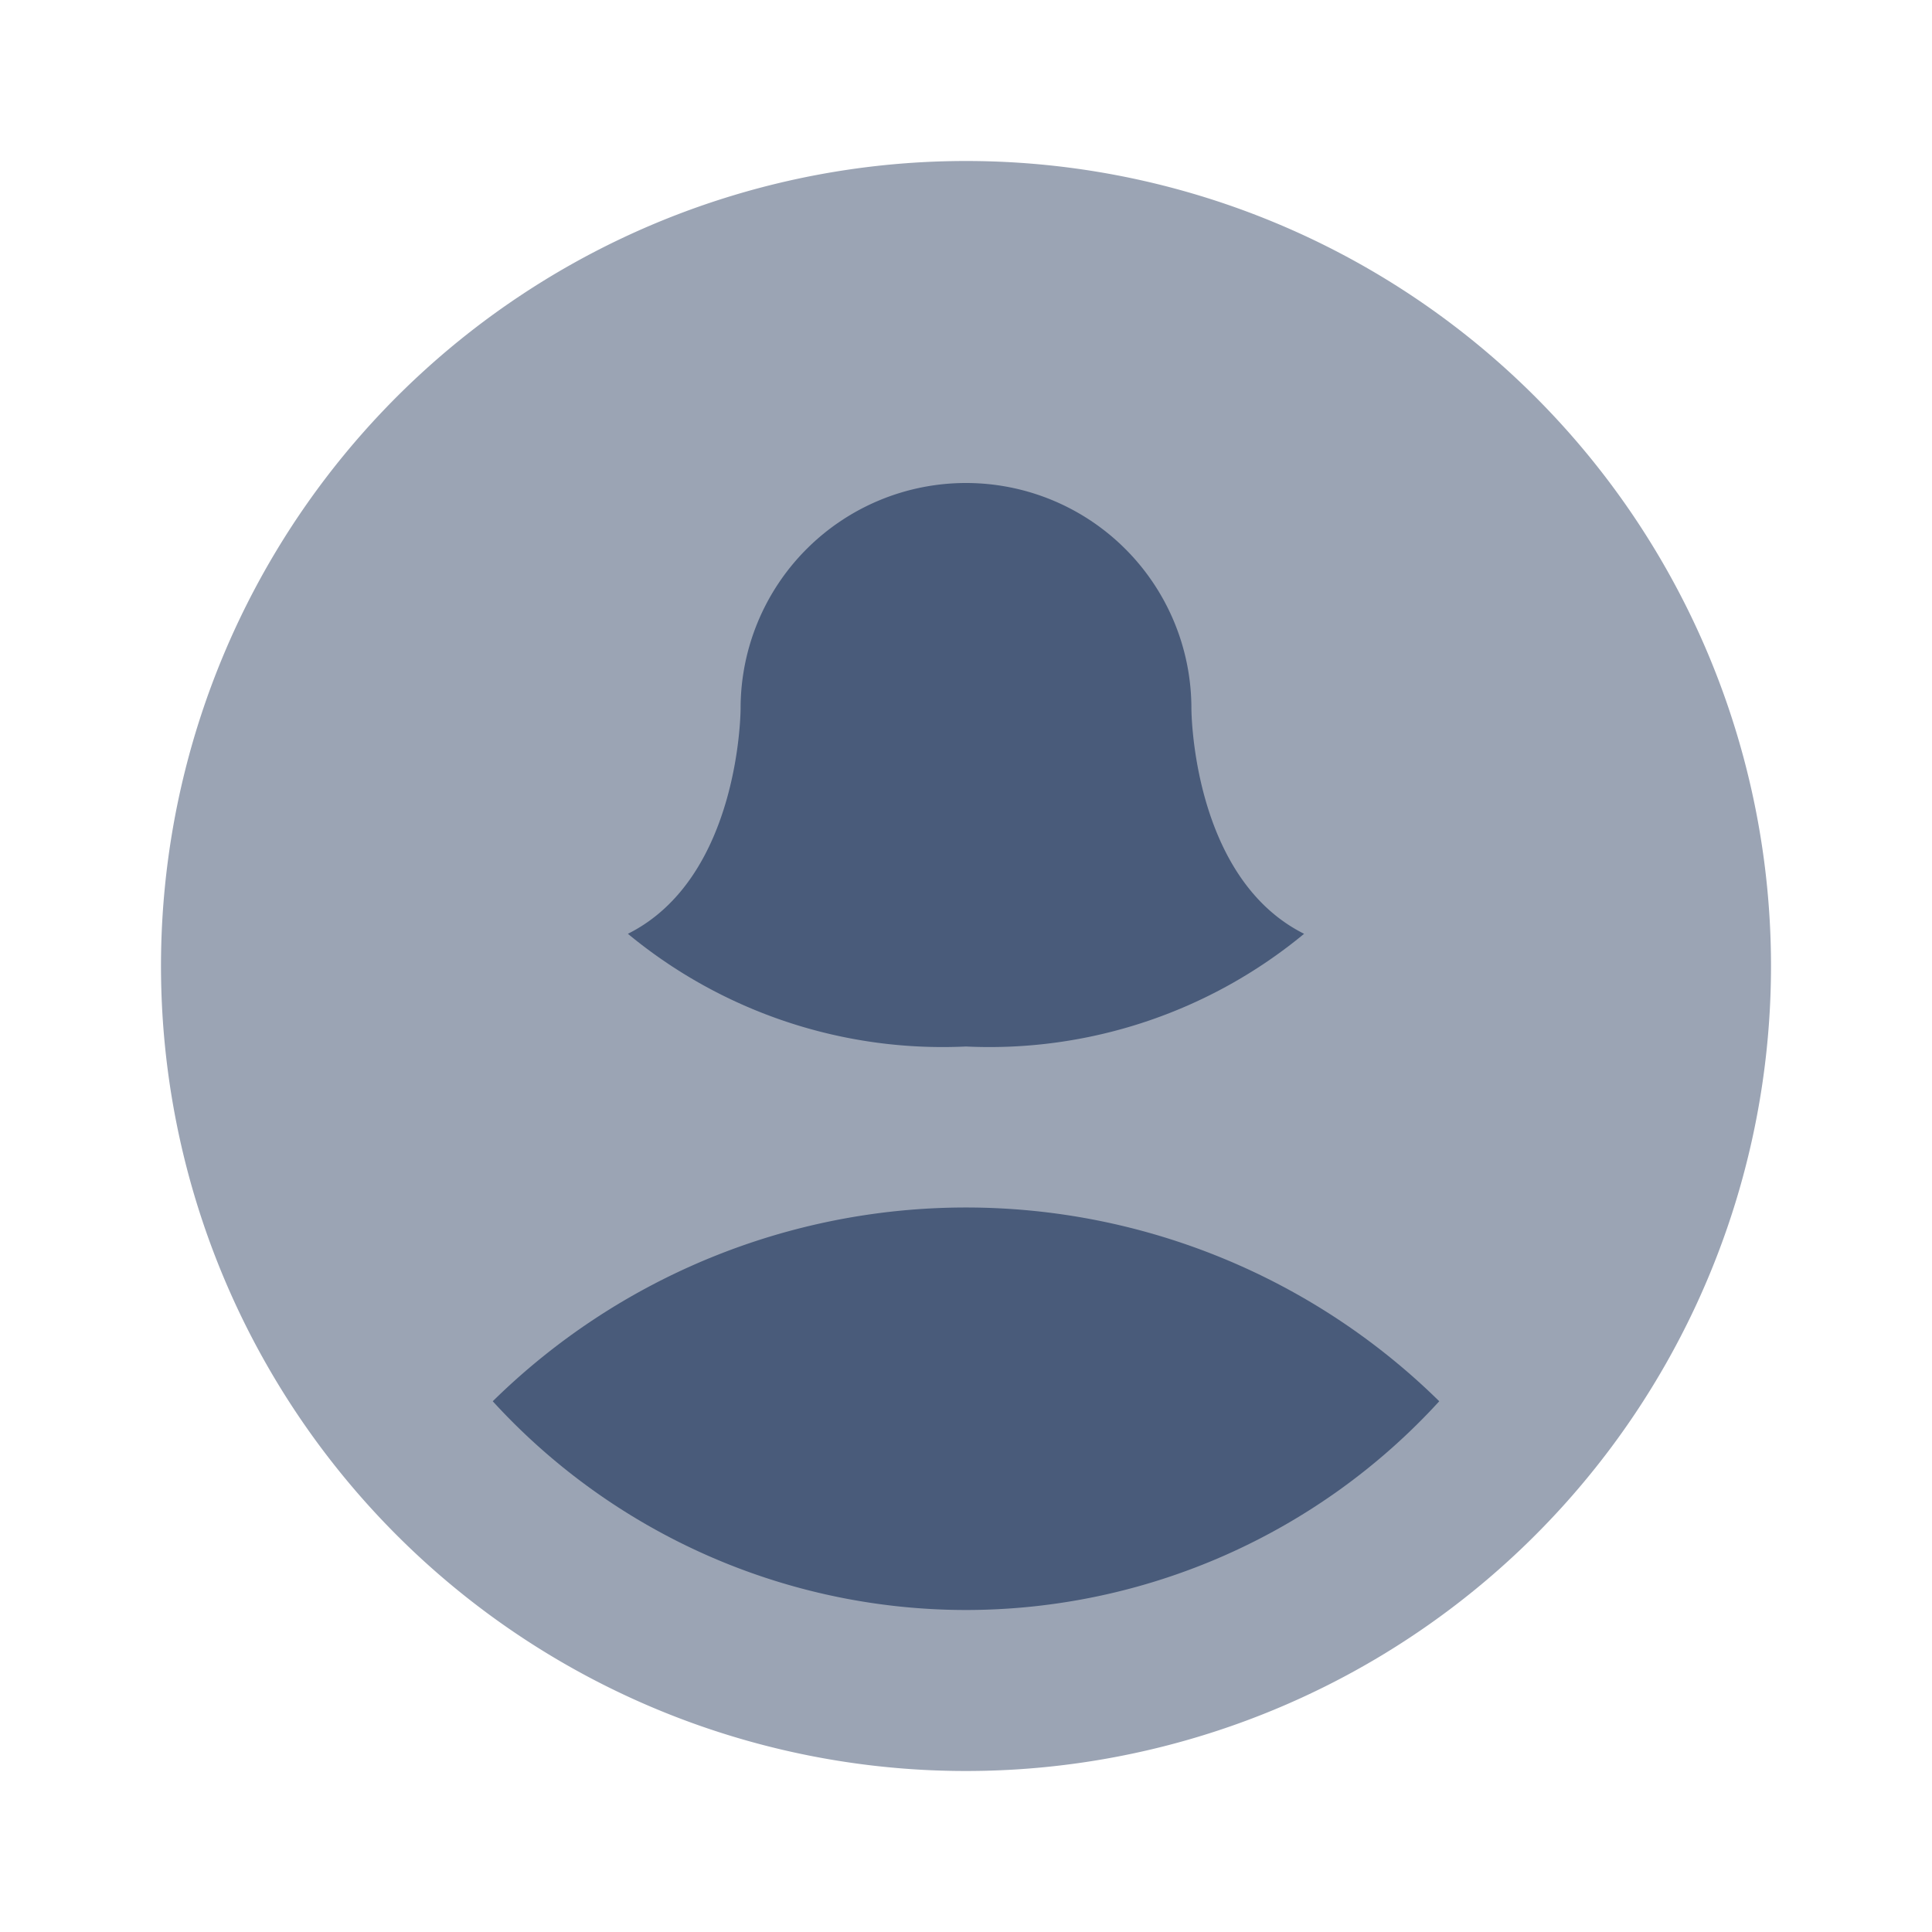
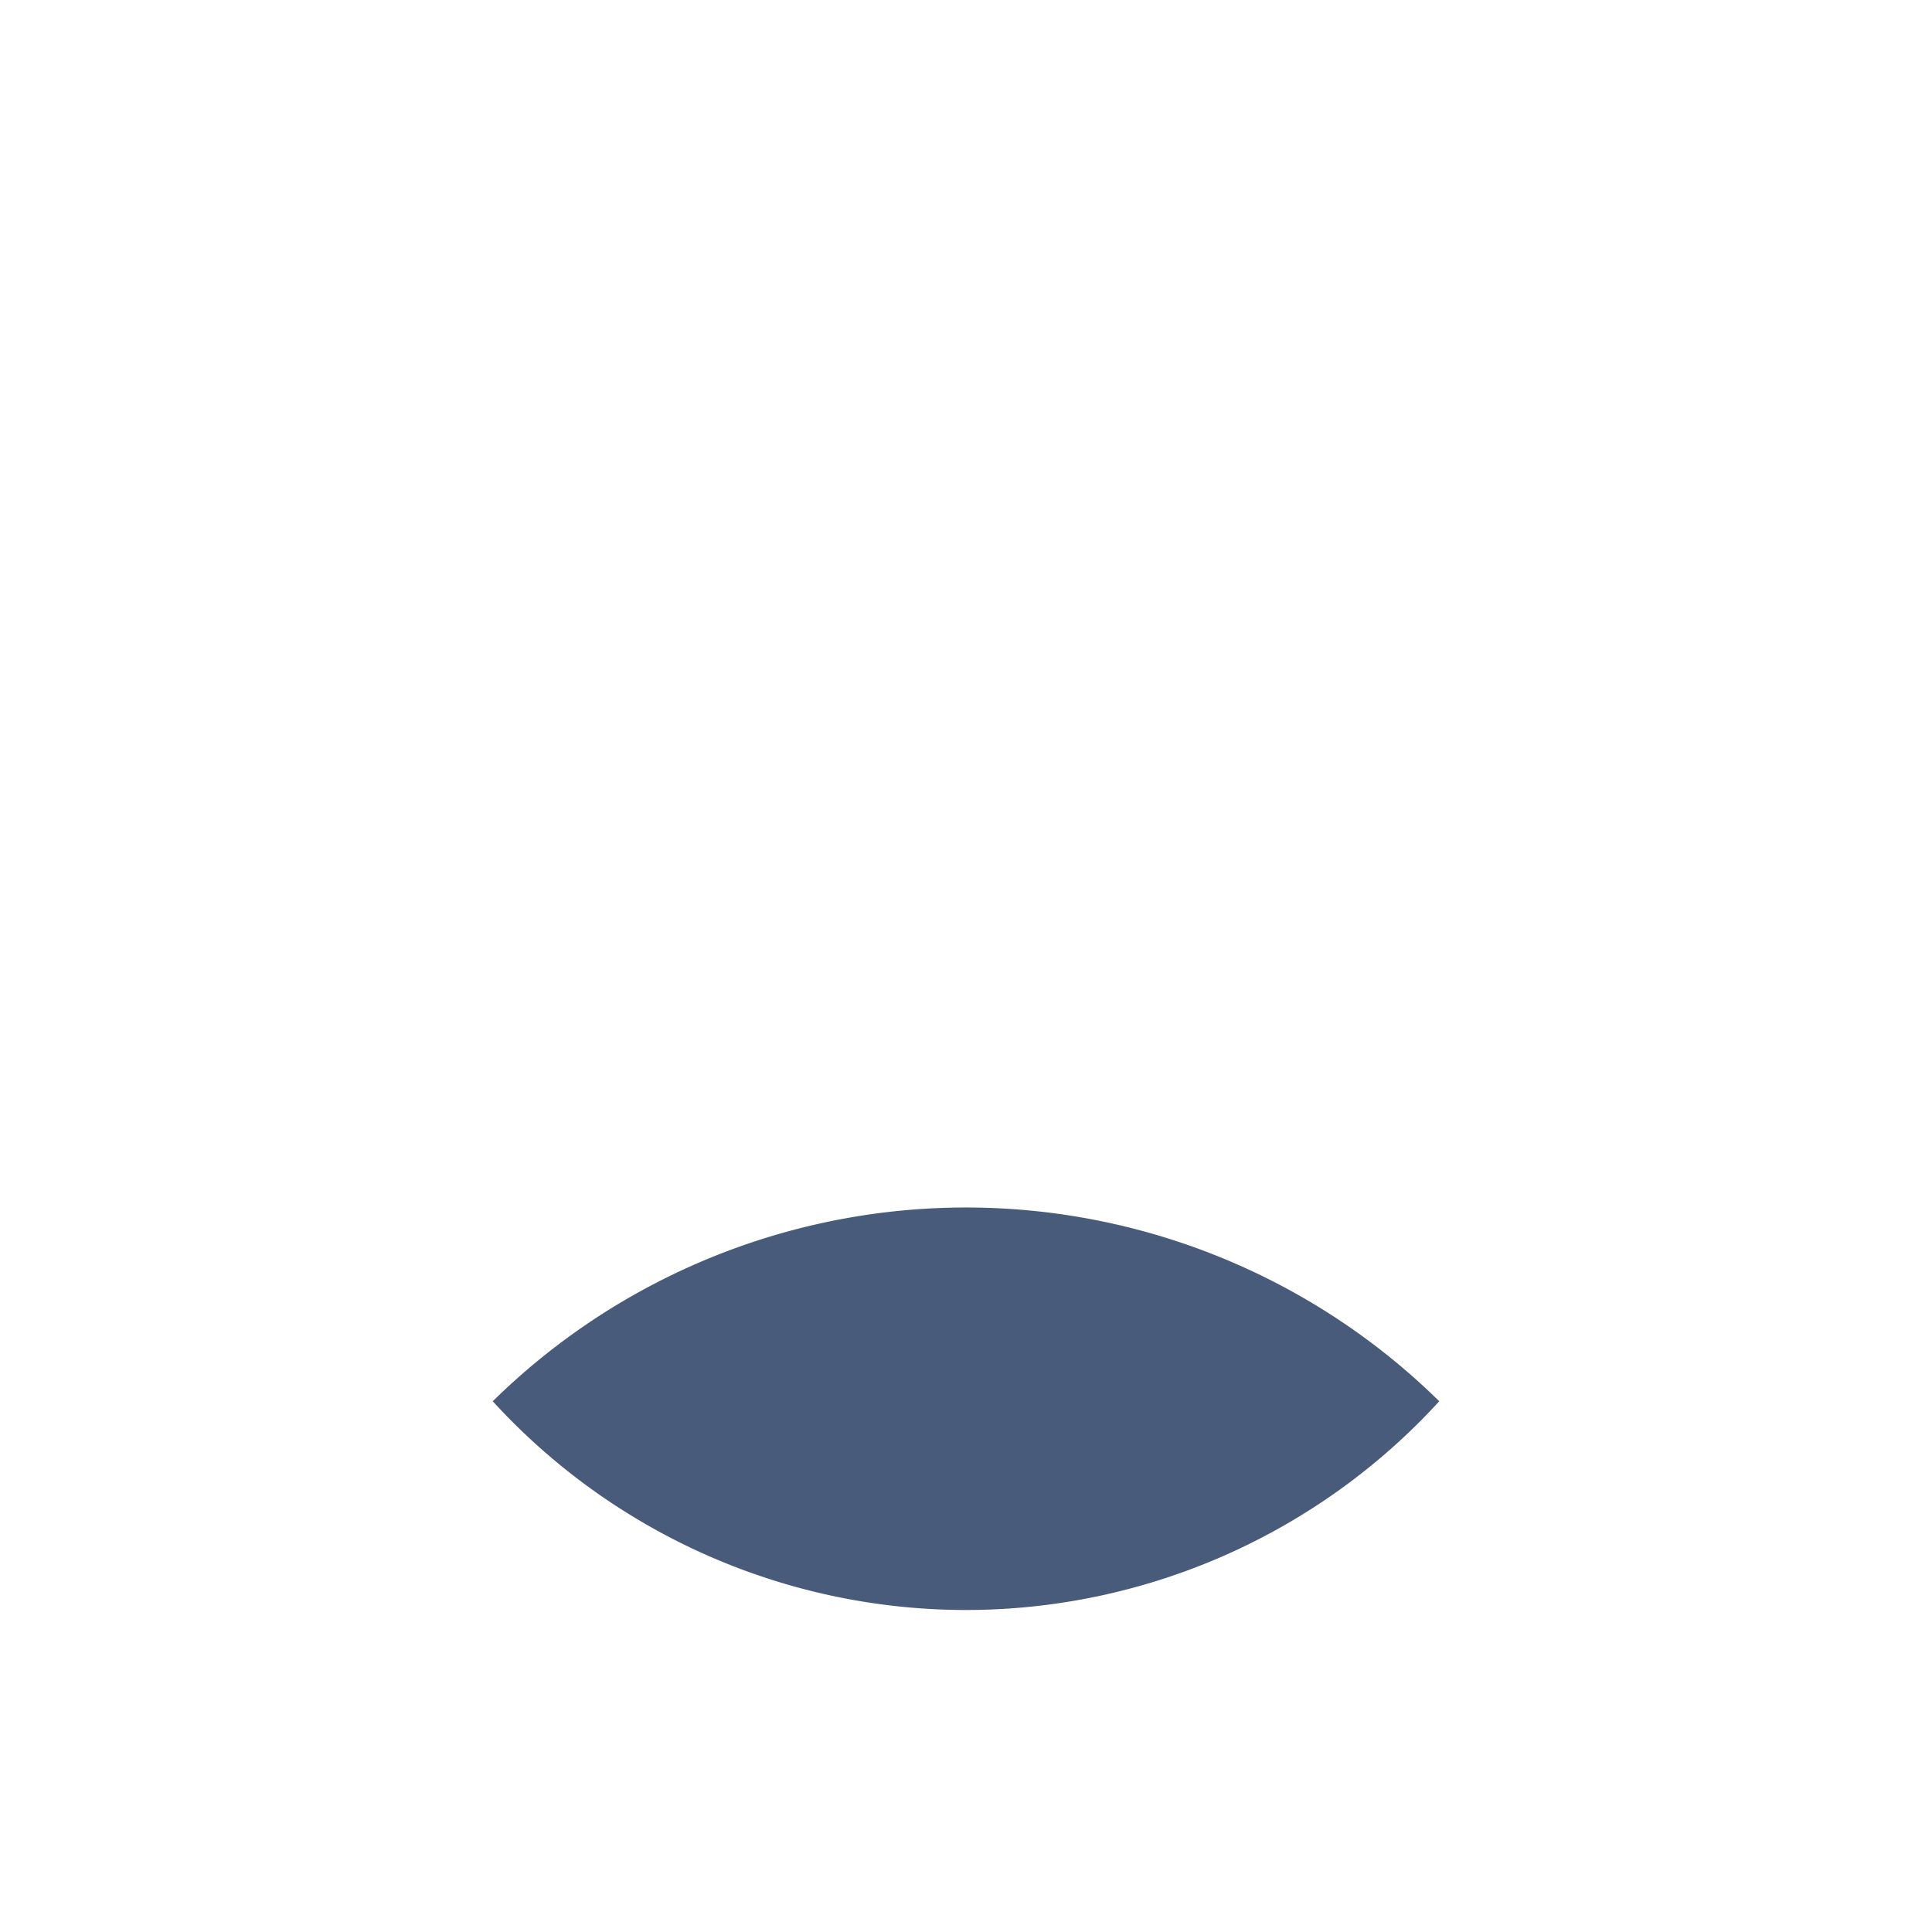
<svg xmlns="http://www.w3.org/2000/svg" viewBox="0 0 24 24">
  <defs>
    <style>.a{fill:#9ba4b4;}.b{fill:#495b7a;}</style>
  </defs>
-   <path class="a" d="M12,2A10,10,0,1,0,22,12,10,10,0,0,0,12,2Z" />
-   <path class="b" d="M9.2,8.8a2.8,2.8,0,0,1,5.6,0s0,2.1,1.4,2.8A6.132,6.132,0,0,1,12,13a6.132,6.132,0,0,1-4.2-1.4C9.2,10.9,9.2,8.8,9.2,8.8Z" />
  <path class="b" d="M12,20a7.97,7.97,0,0,1-5.879-2.593,8.383,8.383,0,0,1,11.758,0A7.97,7.97,0,0,1,12,20Z" />
</svg>